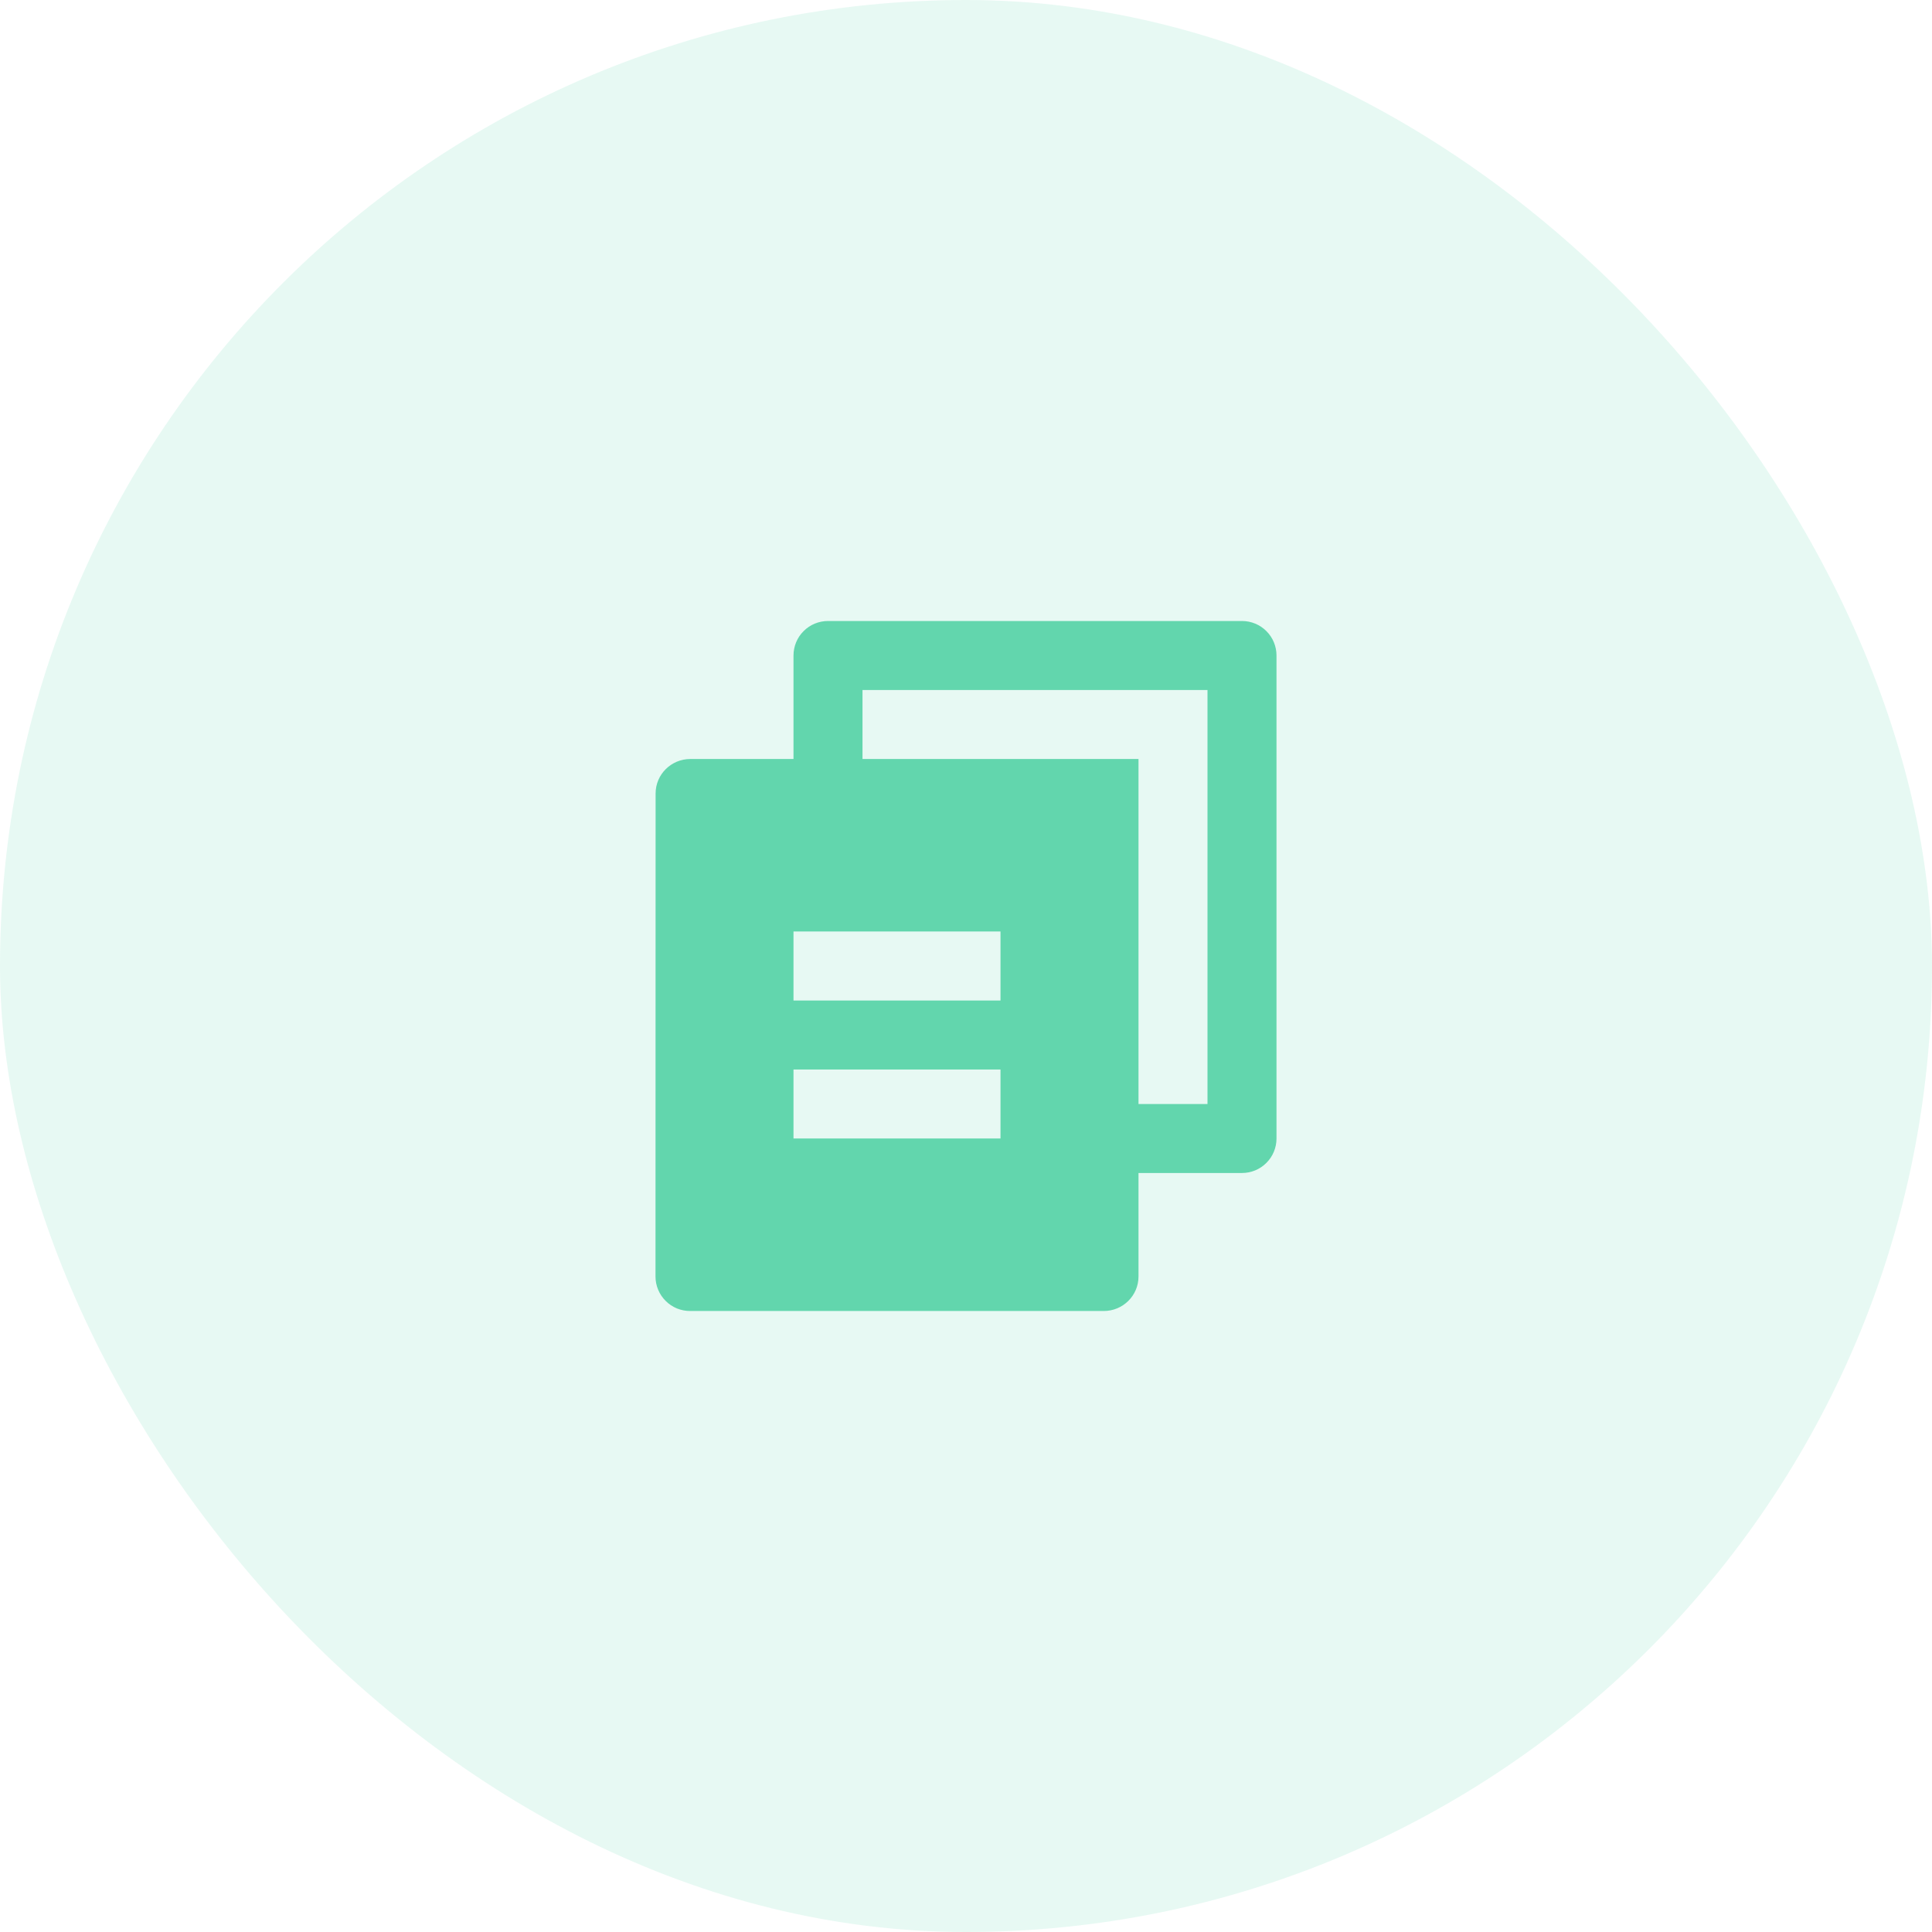
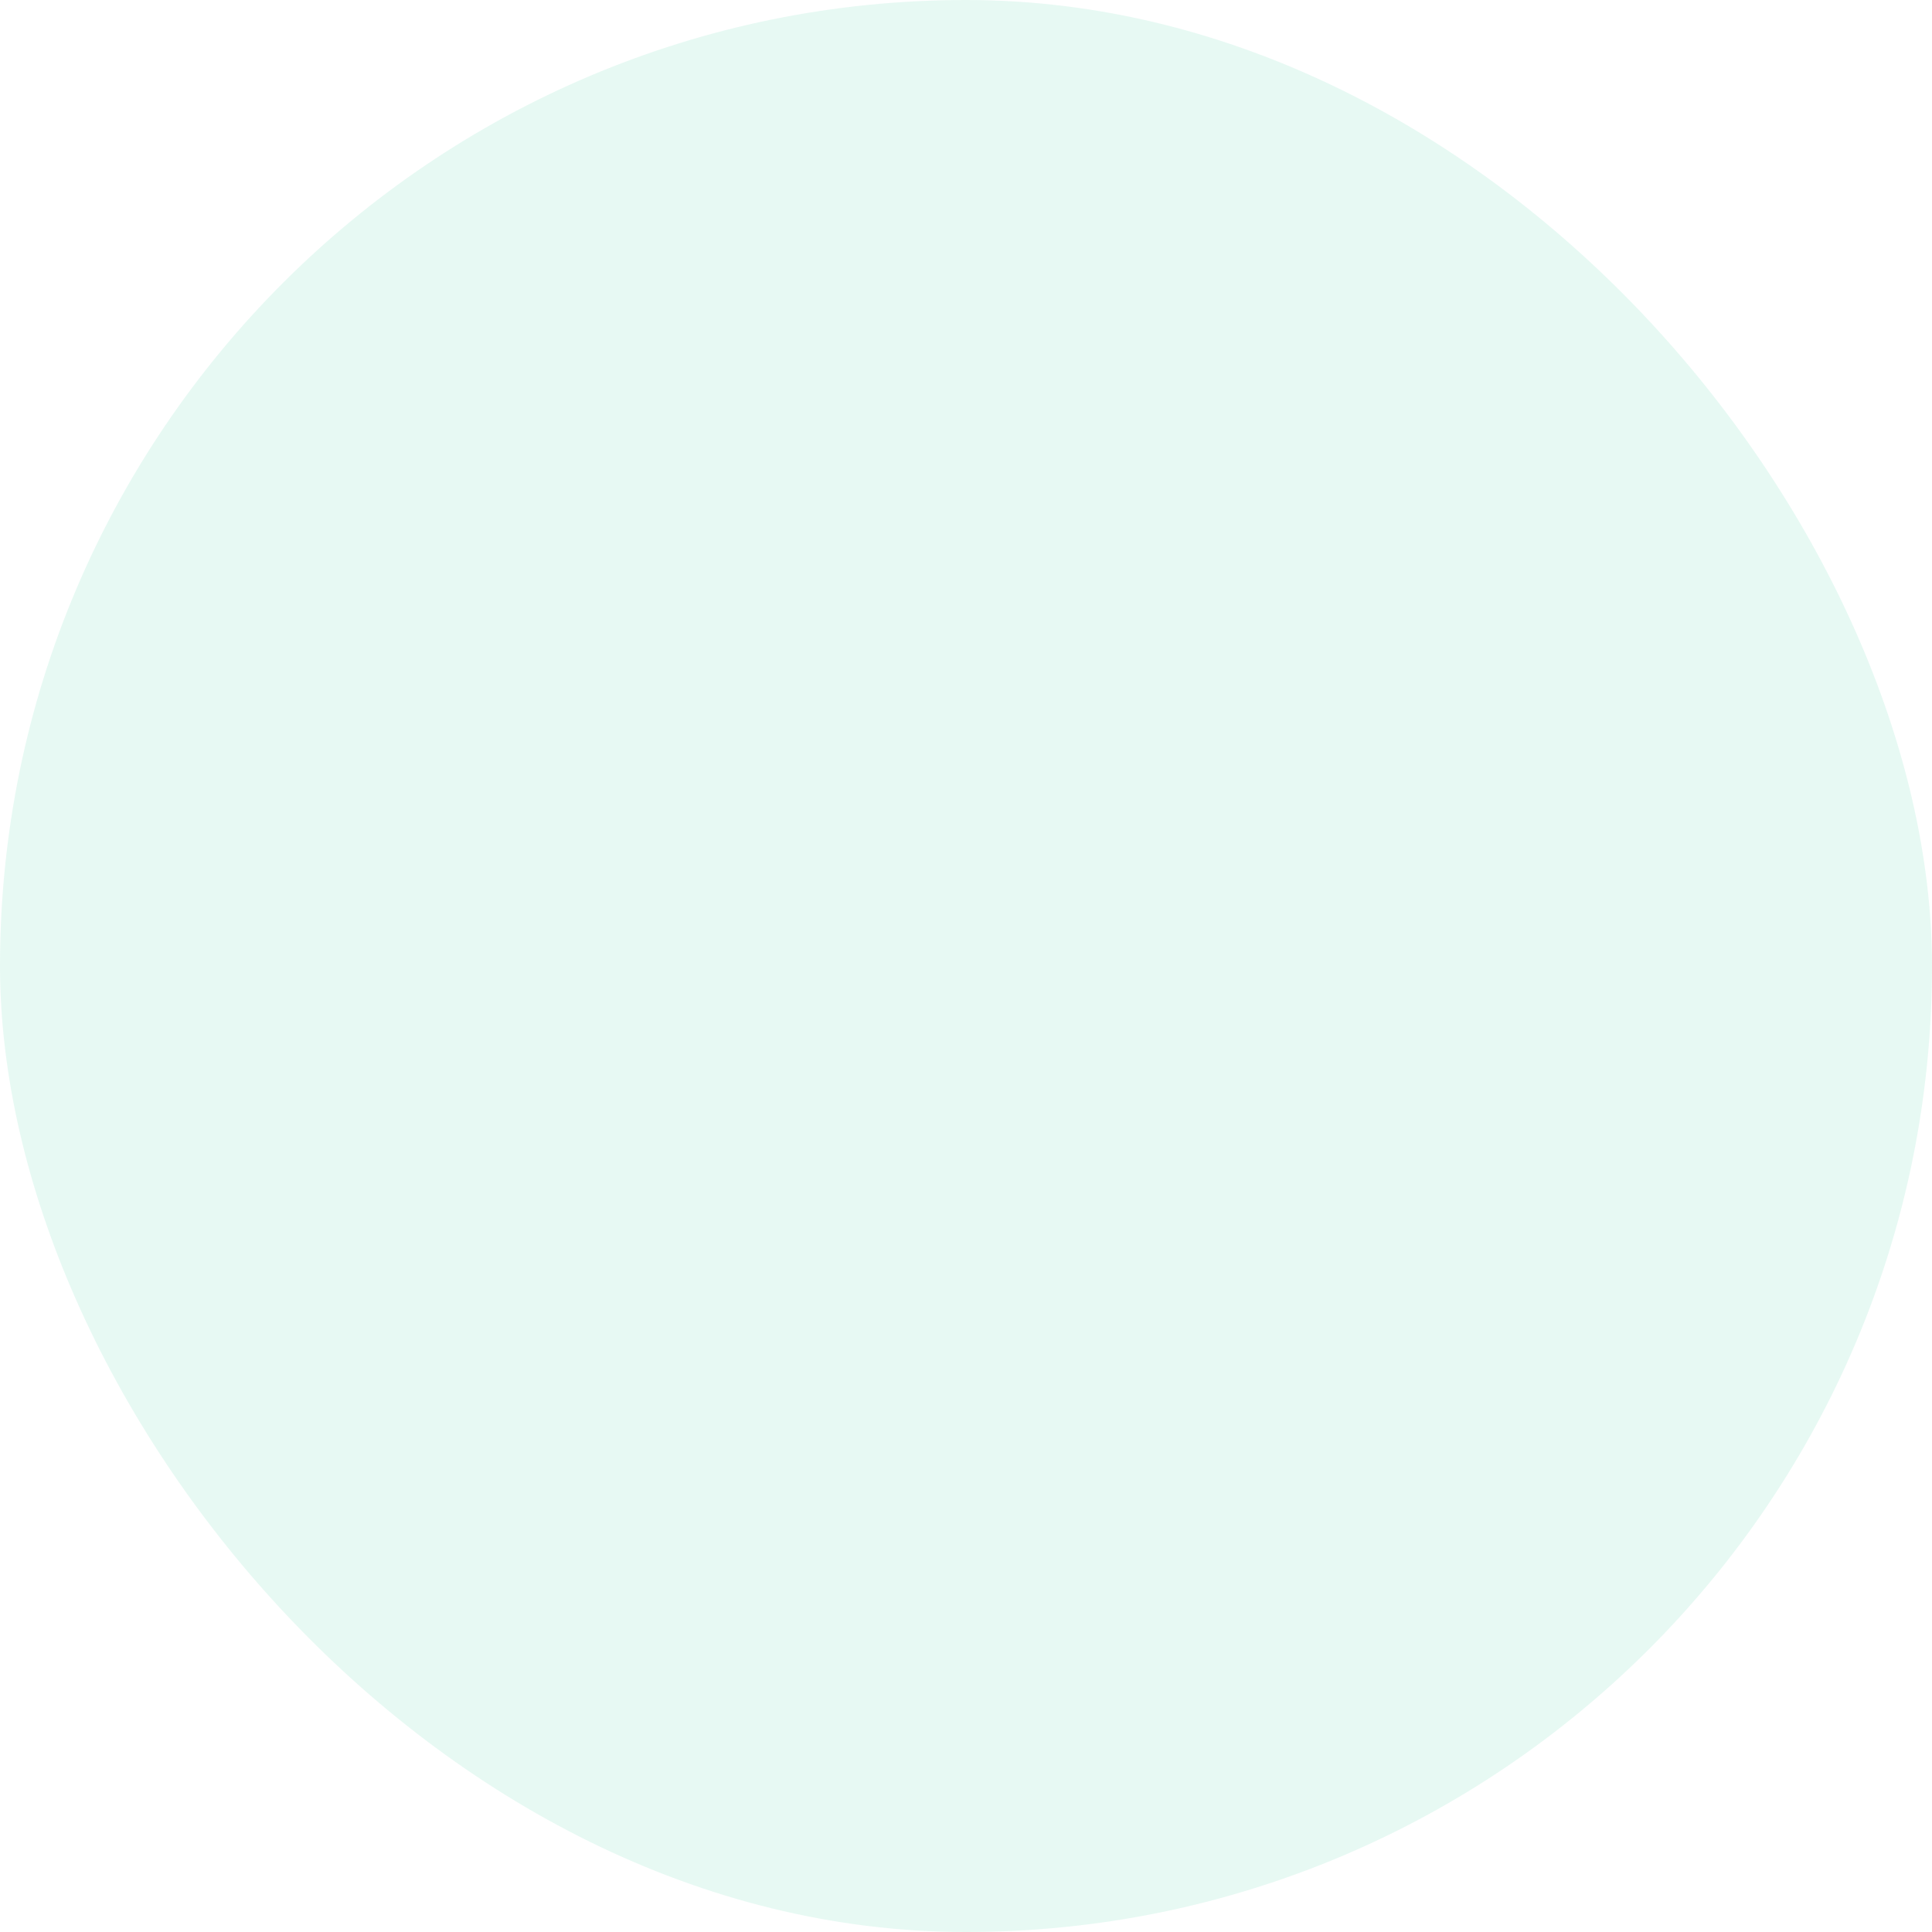
<svg xmlns="http://www.w3.org/2000/svg" width="56" height="56" viewBox="0 0 56 56" fill="none">
  <rect width="56" height="56" rx="28" fill="#62D6AD" fill-opacity="0.15" />
-   <path d="M23 22V19C23 18.735 23.105 18.48 23.293 18.293C23.48 18.105 23.735 18 24 18H36C36.265 18 36.52 18.105 36.707 18.293C36.895 18.48 37 18.735 37 19V33C37 33.265 36.895 33.52 36.707 33.707C36.52 33.895 36.265 34 36 34H33V37C33 37.552 32.55 38 31.993 38H20.007C19.875 38.001 19.744 37.975 19.622 37.926C19.5 37.876 19.389 37.802 19.296 37.709C19.202 37.616 19.128 37.506 19.077 37.384C19.026 37.262 19 37.132 19 37L19.003 23C19.003 22.448 19.453 22 20.01 22H23ZM25 22H33V32H35V20H25V22ZM23 27V29H29V27H23ZM23 31V33H29V31H23Z" fill="#62D6AD" />
</svg>